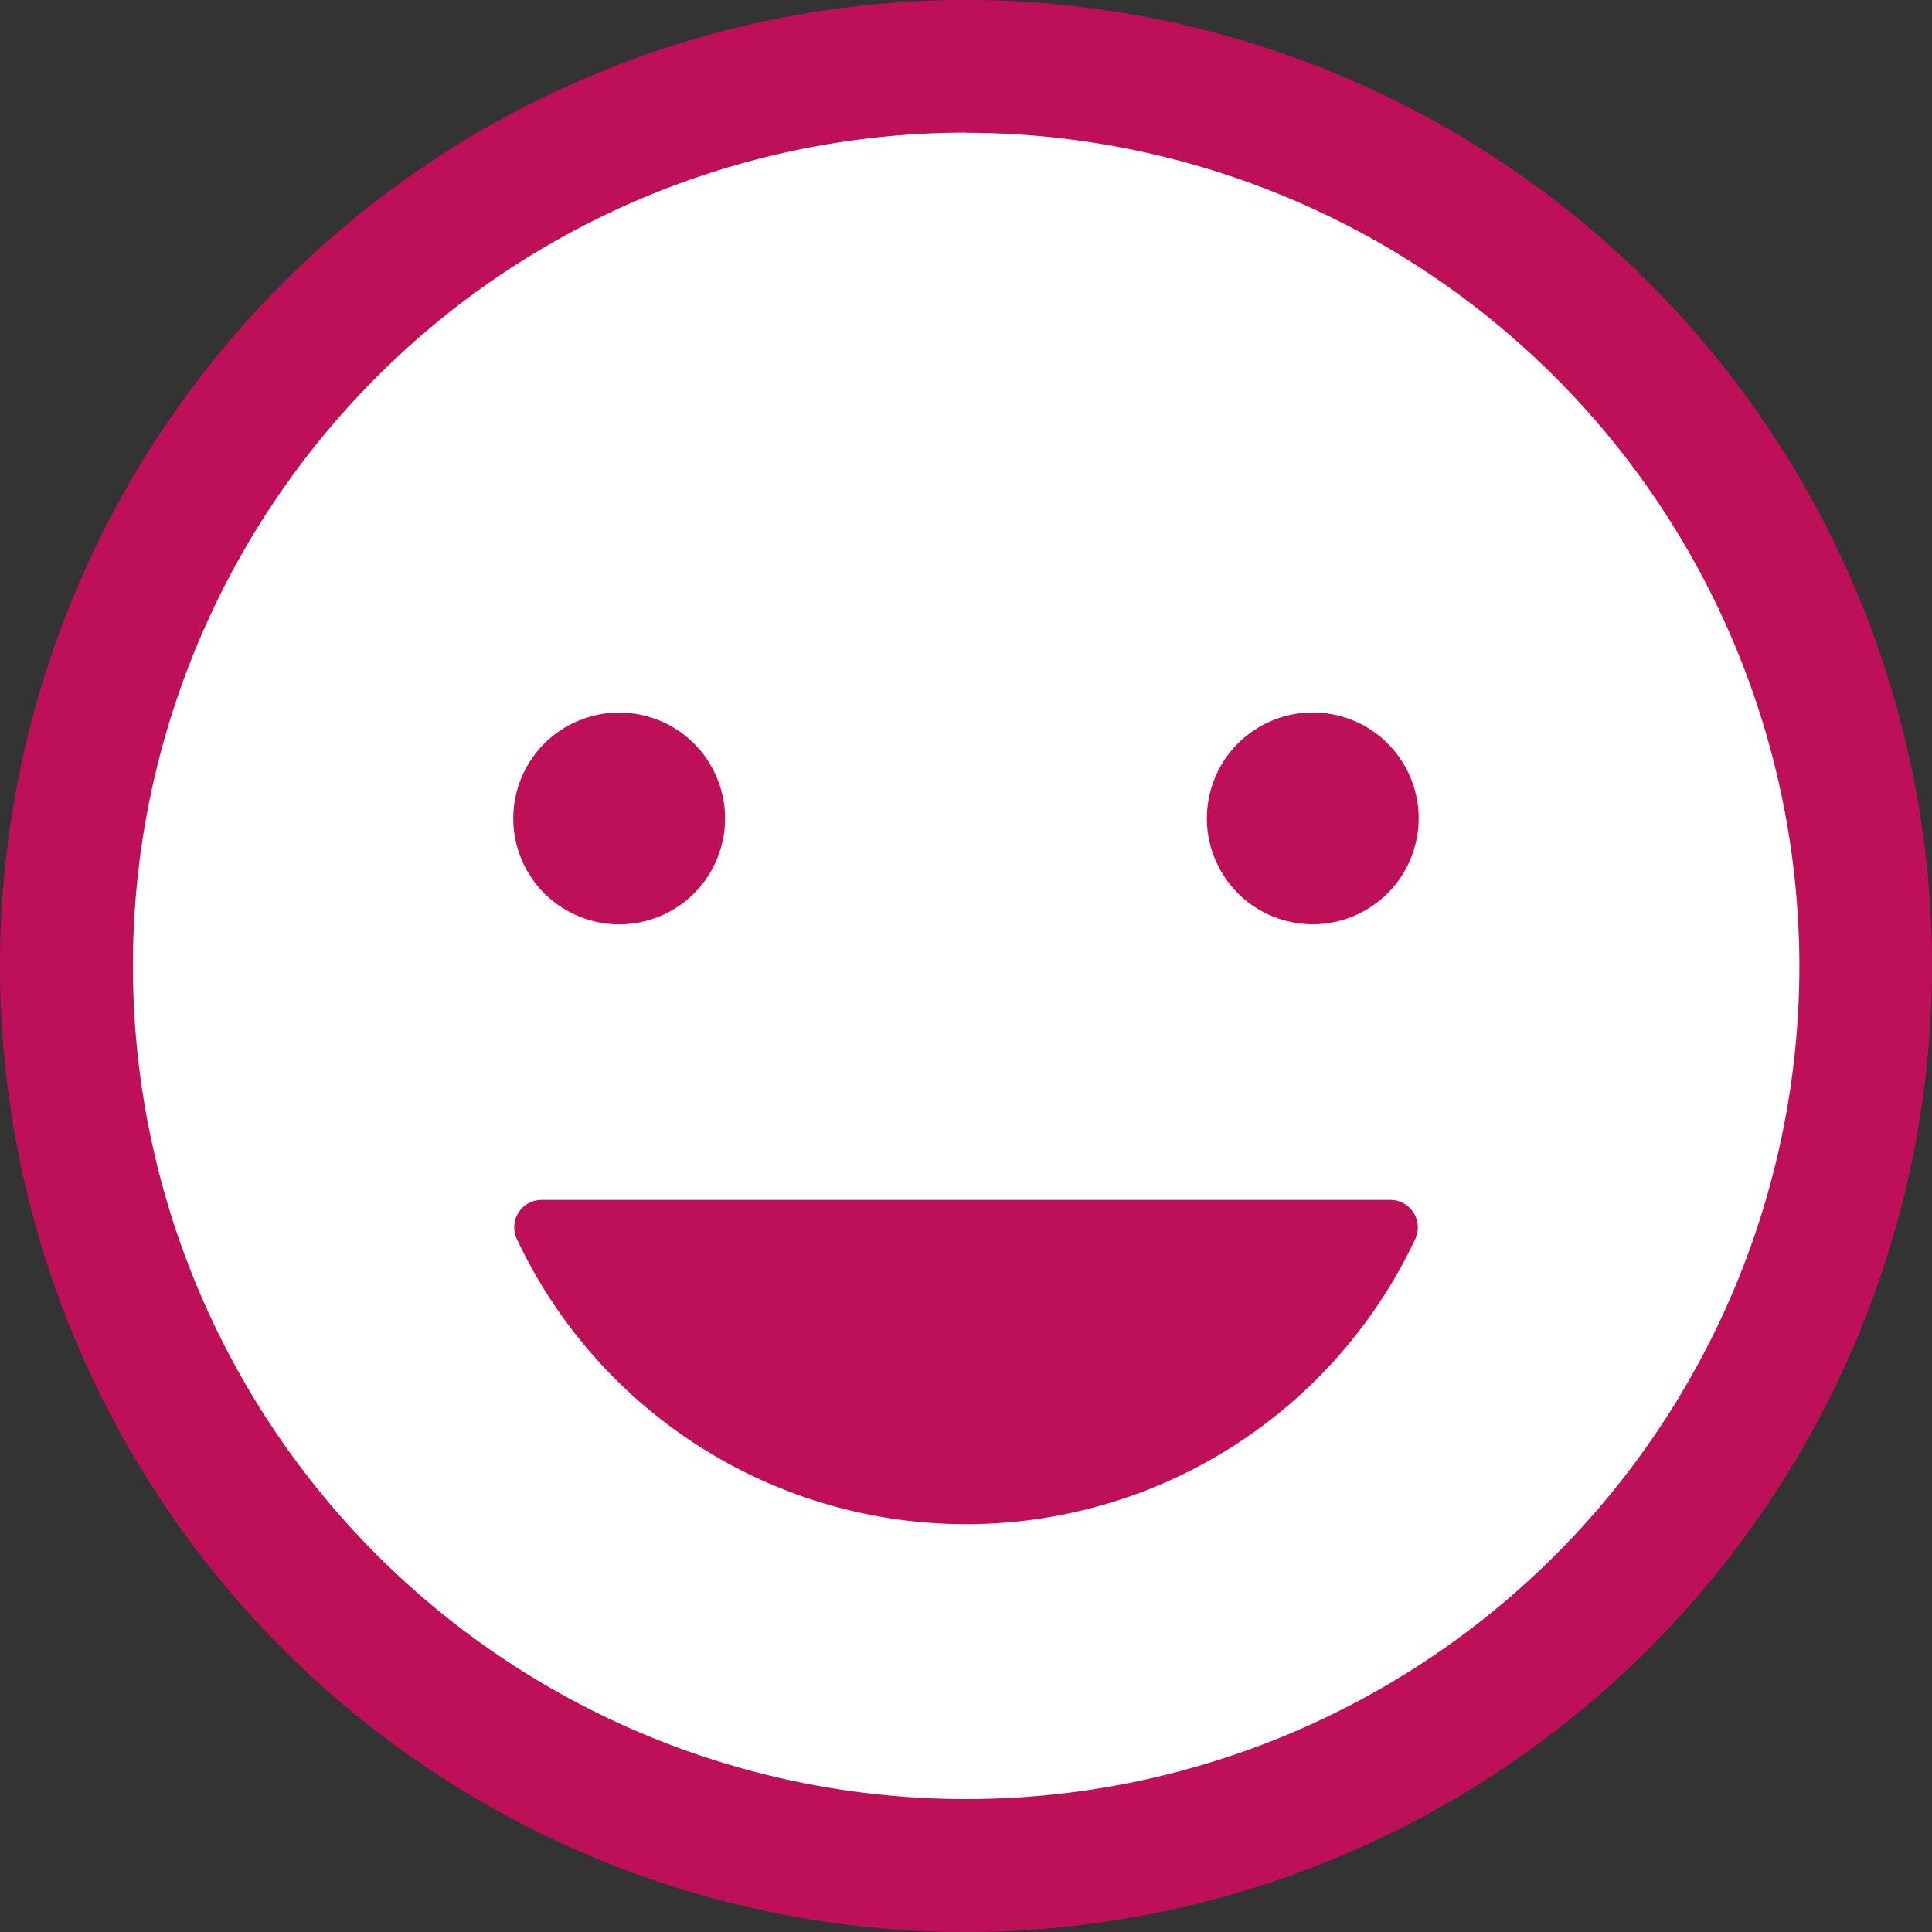
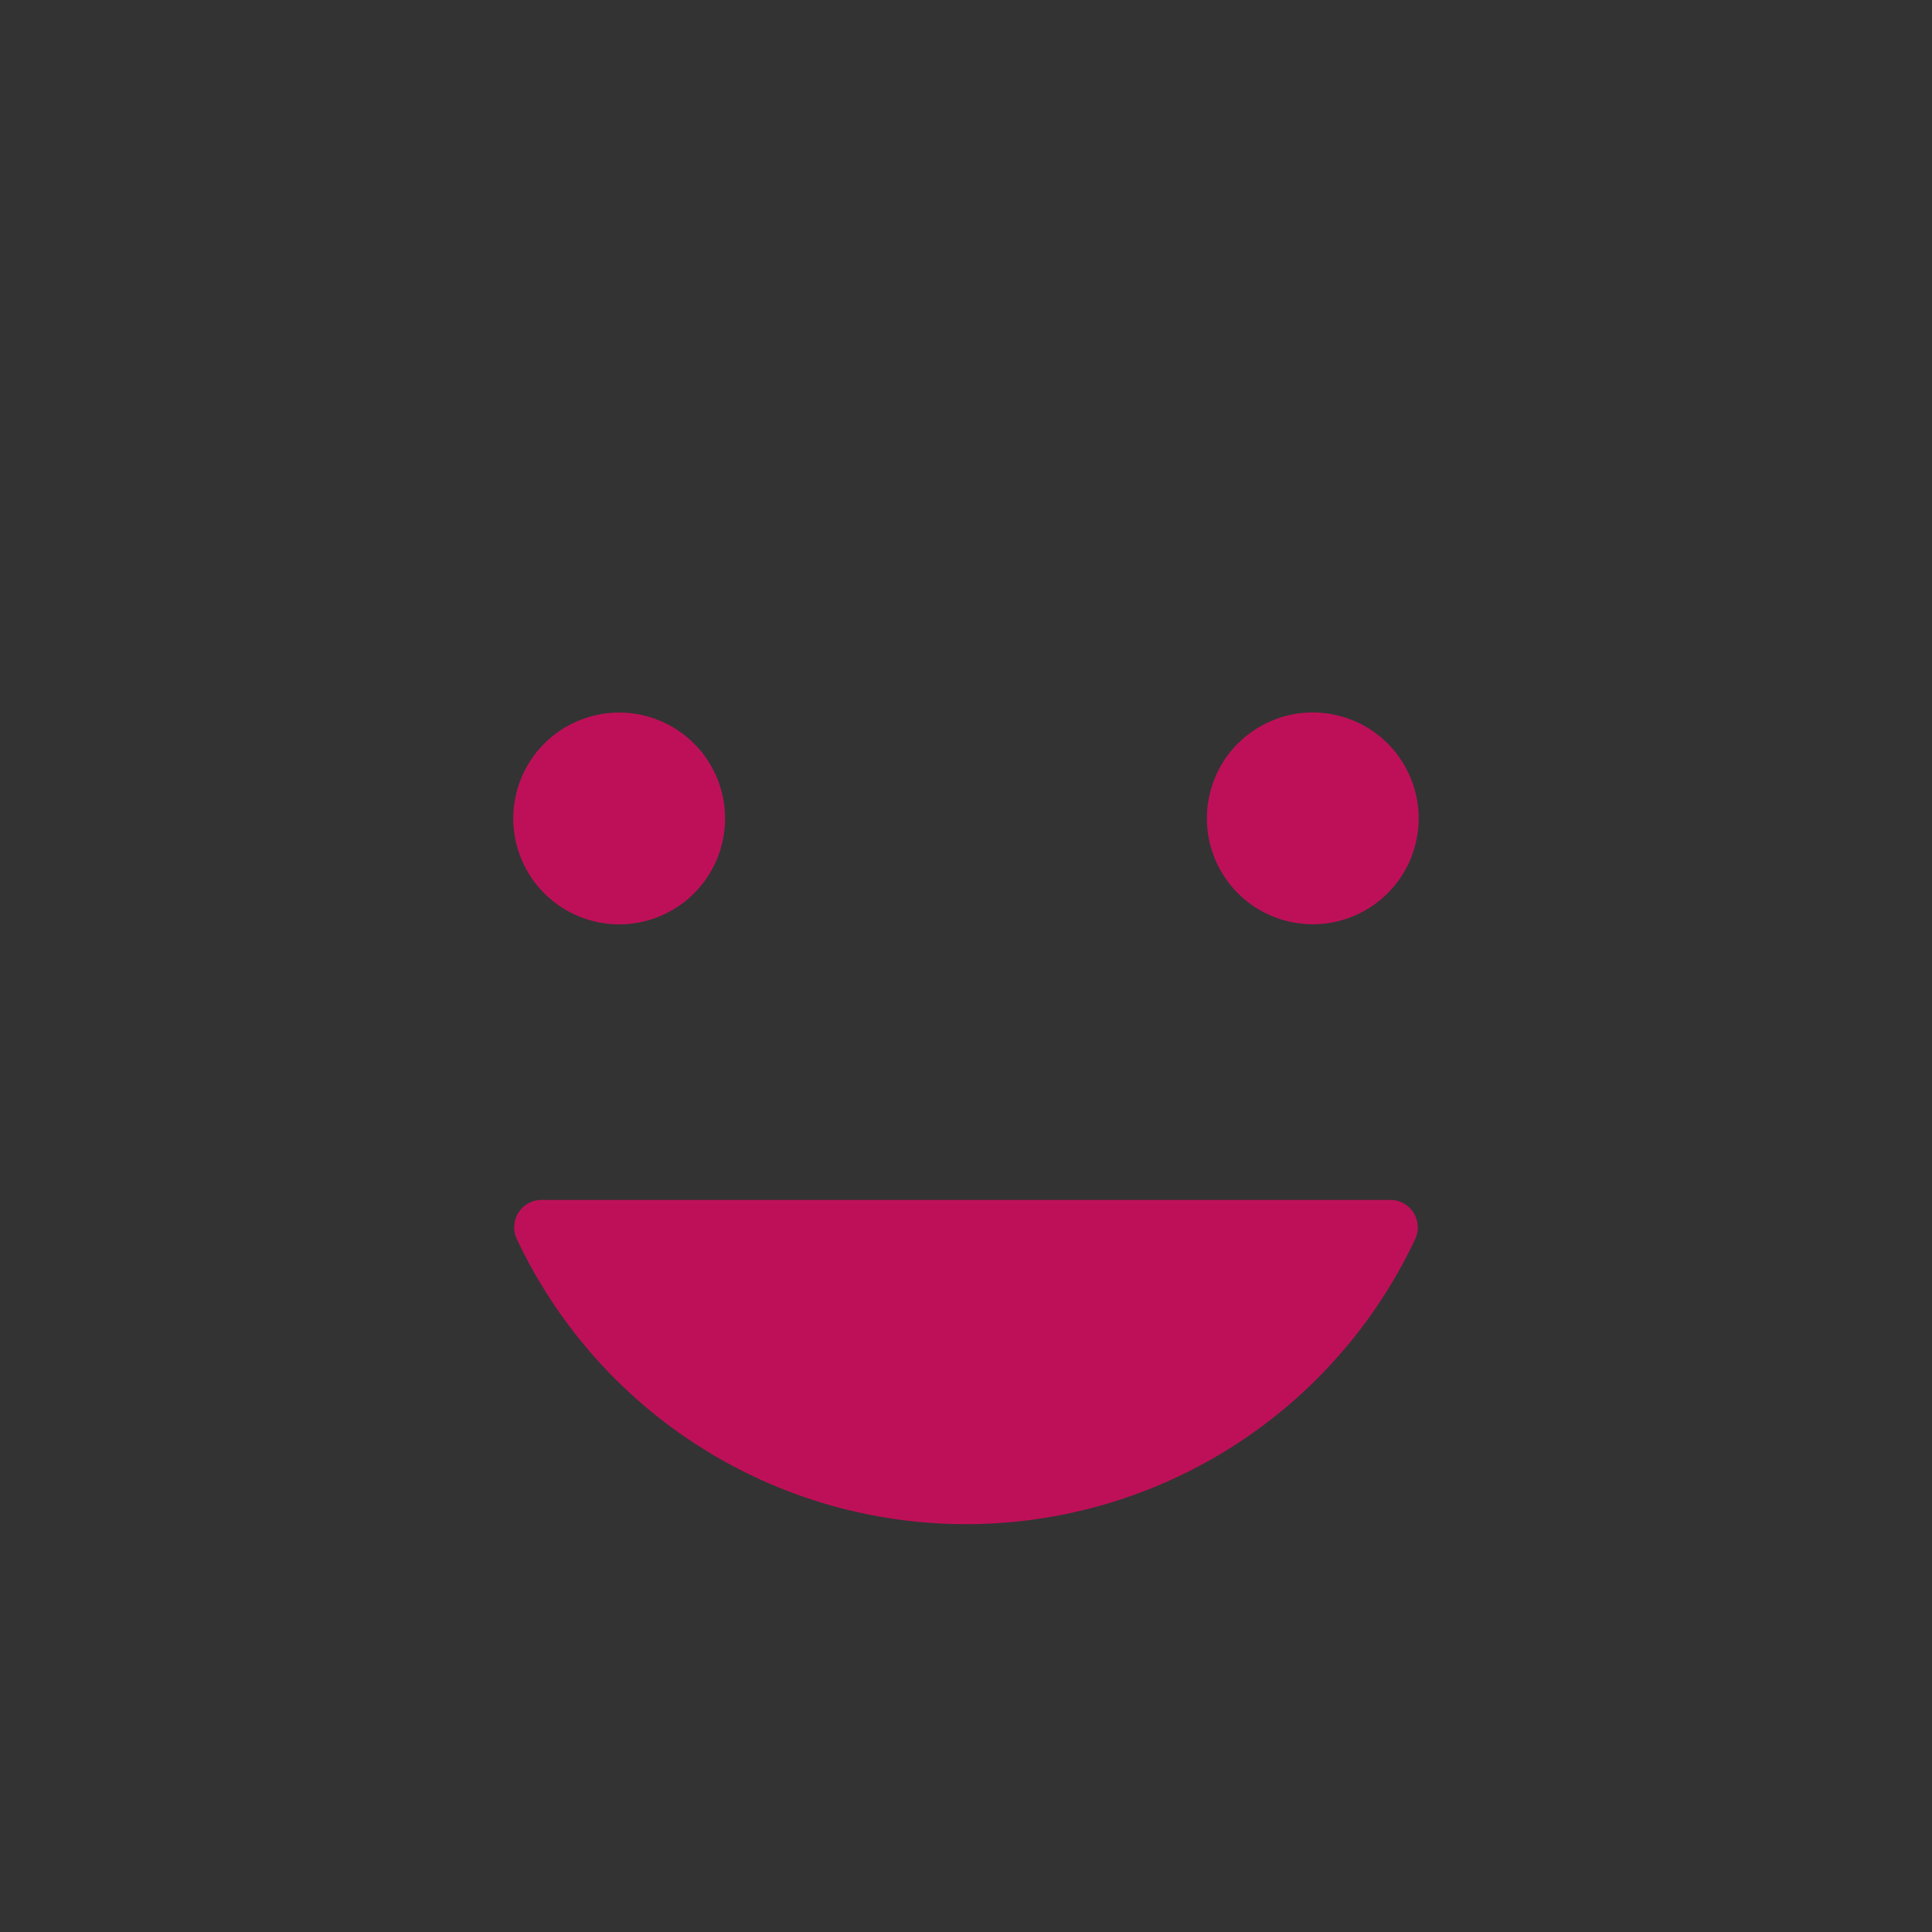
<svg xmlns="http://www.w3.org/2000/svg" viewBox="0 0 252.32 252.32">
  <rect x="0" y="0" width="252.32" height="252.32" fill="#333333" stroke="none" />
  <defs>
    <style>.cls-1{fill:#fff;}.cls-2{fill:#be1058;}</style>
  </defs>
  <g id="レイヤー_2" data-name="レイヤー 2">
    <g id="レイヤー_4" data-name="レイヤー 4">
-       <circle class="cls-1" cx="126.16" cy="126.16" r="117.49" />
-       <path class="cls-2" d="M126.16,252.32A126.16,126.16,0,1,1,252.32,126.16,126.3,126.3,0,0,1,126.16,252.32Zm0-235A108.82,108.82,0,1,0,235,126.16,108.95,108.95,0,0,0,126.16,17.34Z" />
      <circle class="cls-2" cx="171.46" cy="106.89" r="13.83" transform="translate(28.23 249.4) rotate(-76.8)" />
      <circle class="cls-2" cx="80.87" cy="106.89" r="13.83" transform="translate(-34.99 39.49) rotate(-22.7)" />
      <path class="cls-2" d="M70.73,156.71a3.58,3.58,0,0,0-3.22,5.13,64.83,64.83,0,0,0,117.31,0,3.59,3.59,0,0,0-3.23-5.13Z" />
    </g>
  </g>
</svg>